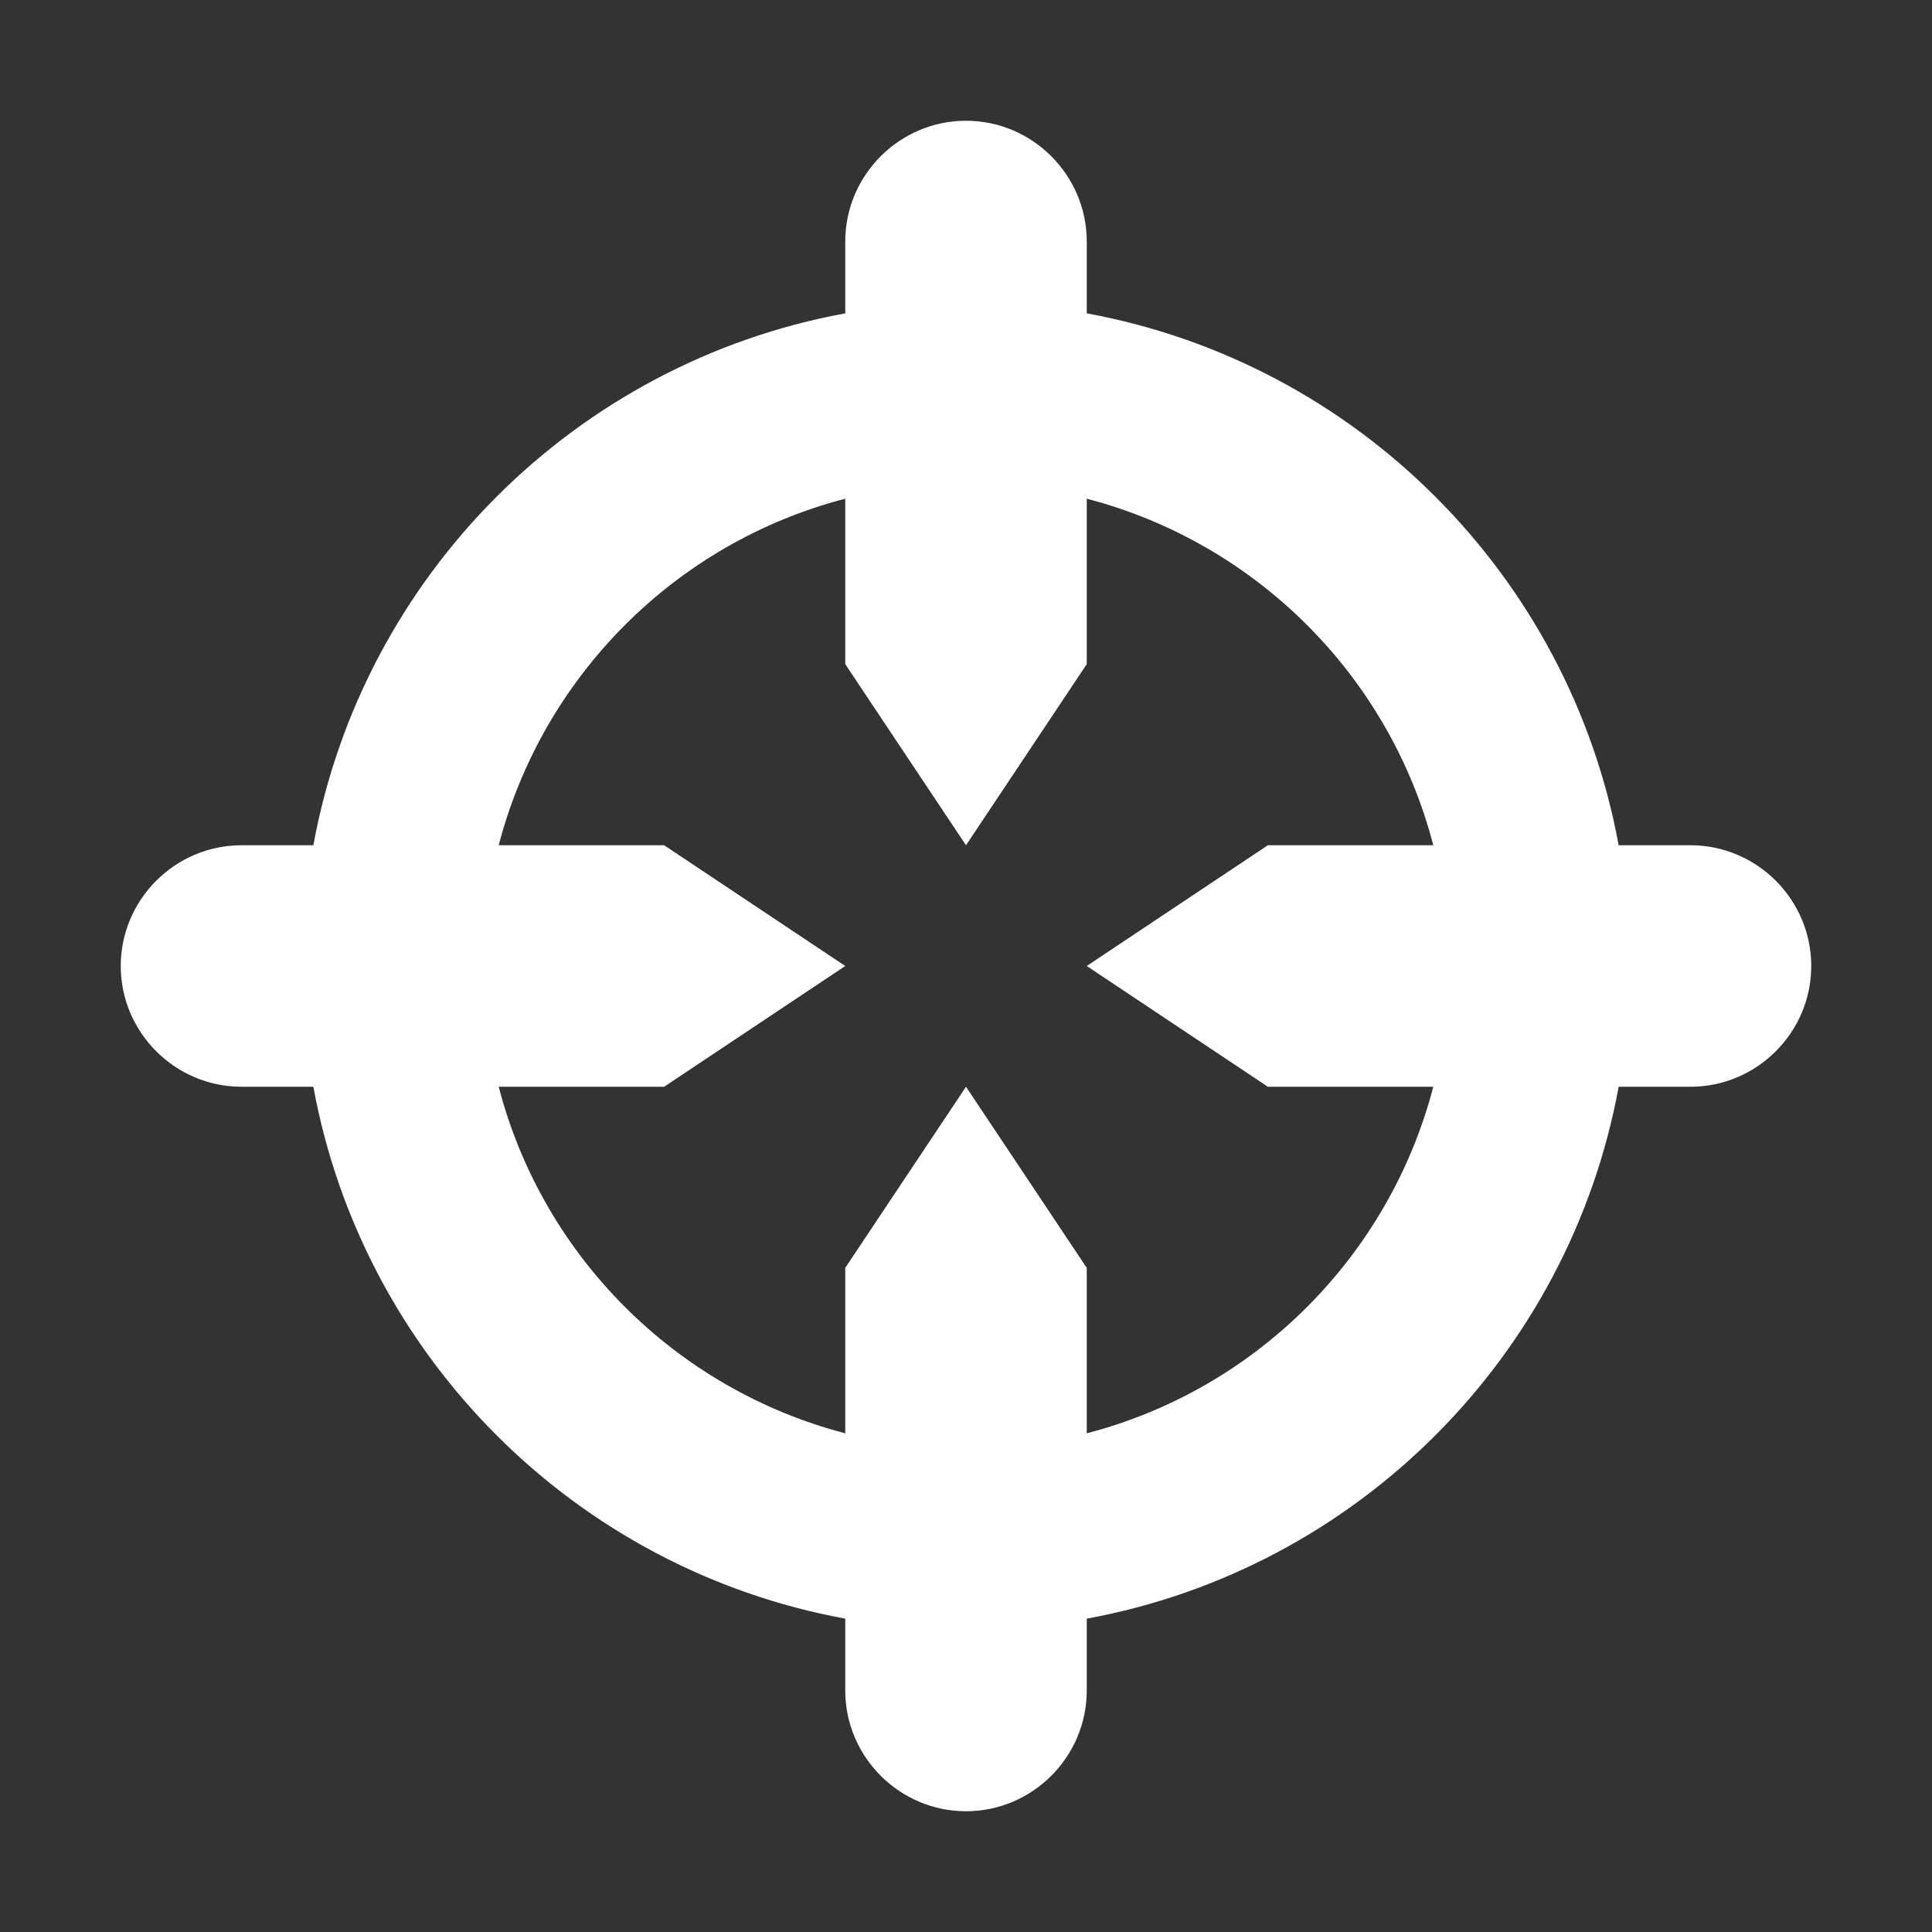
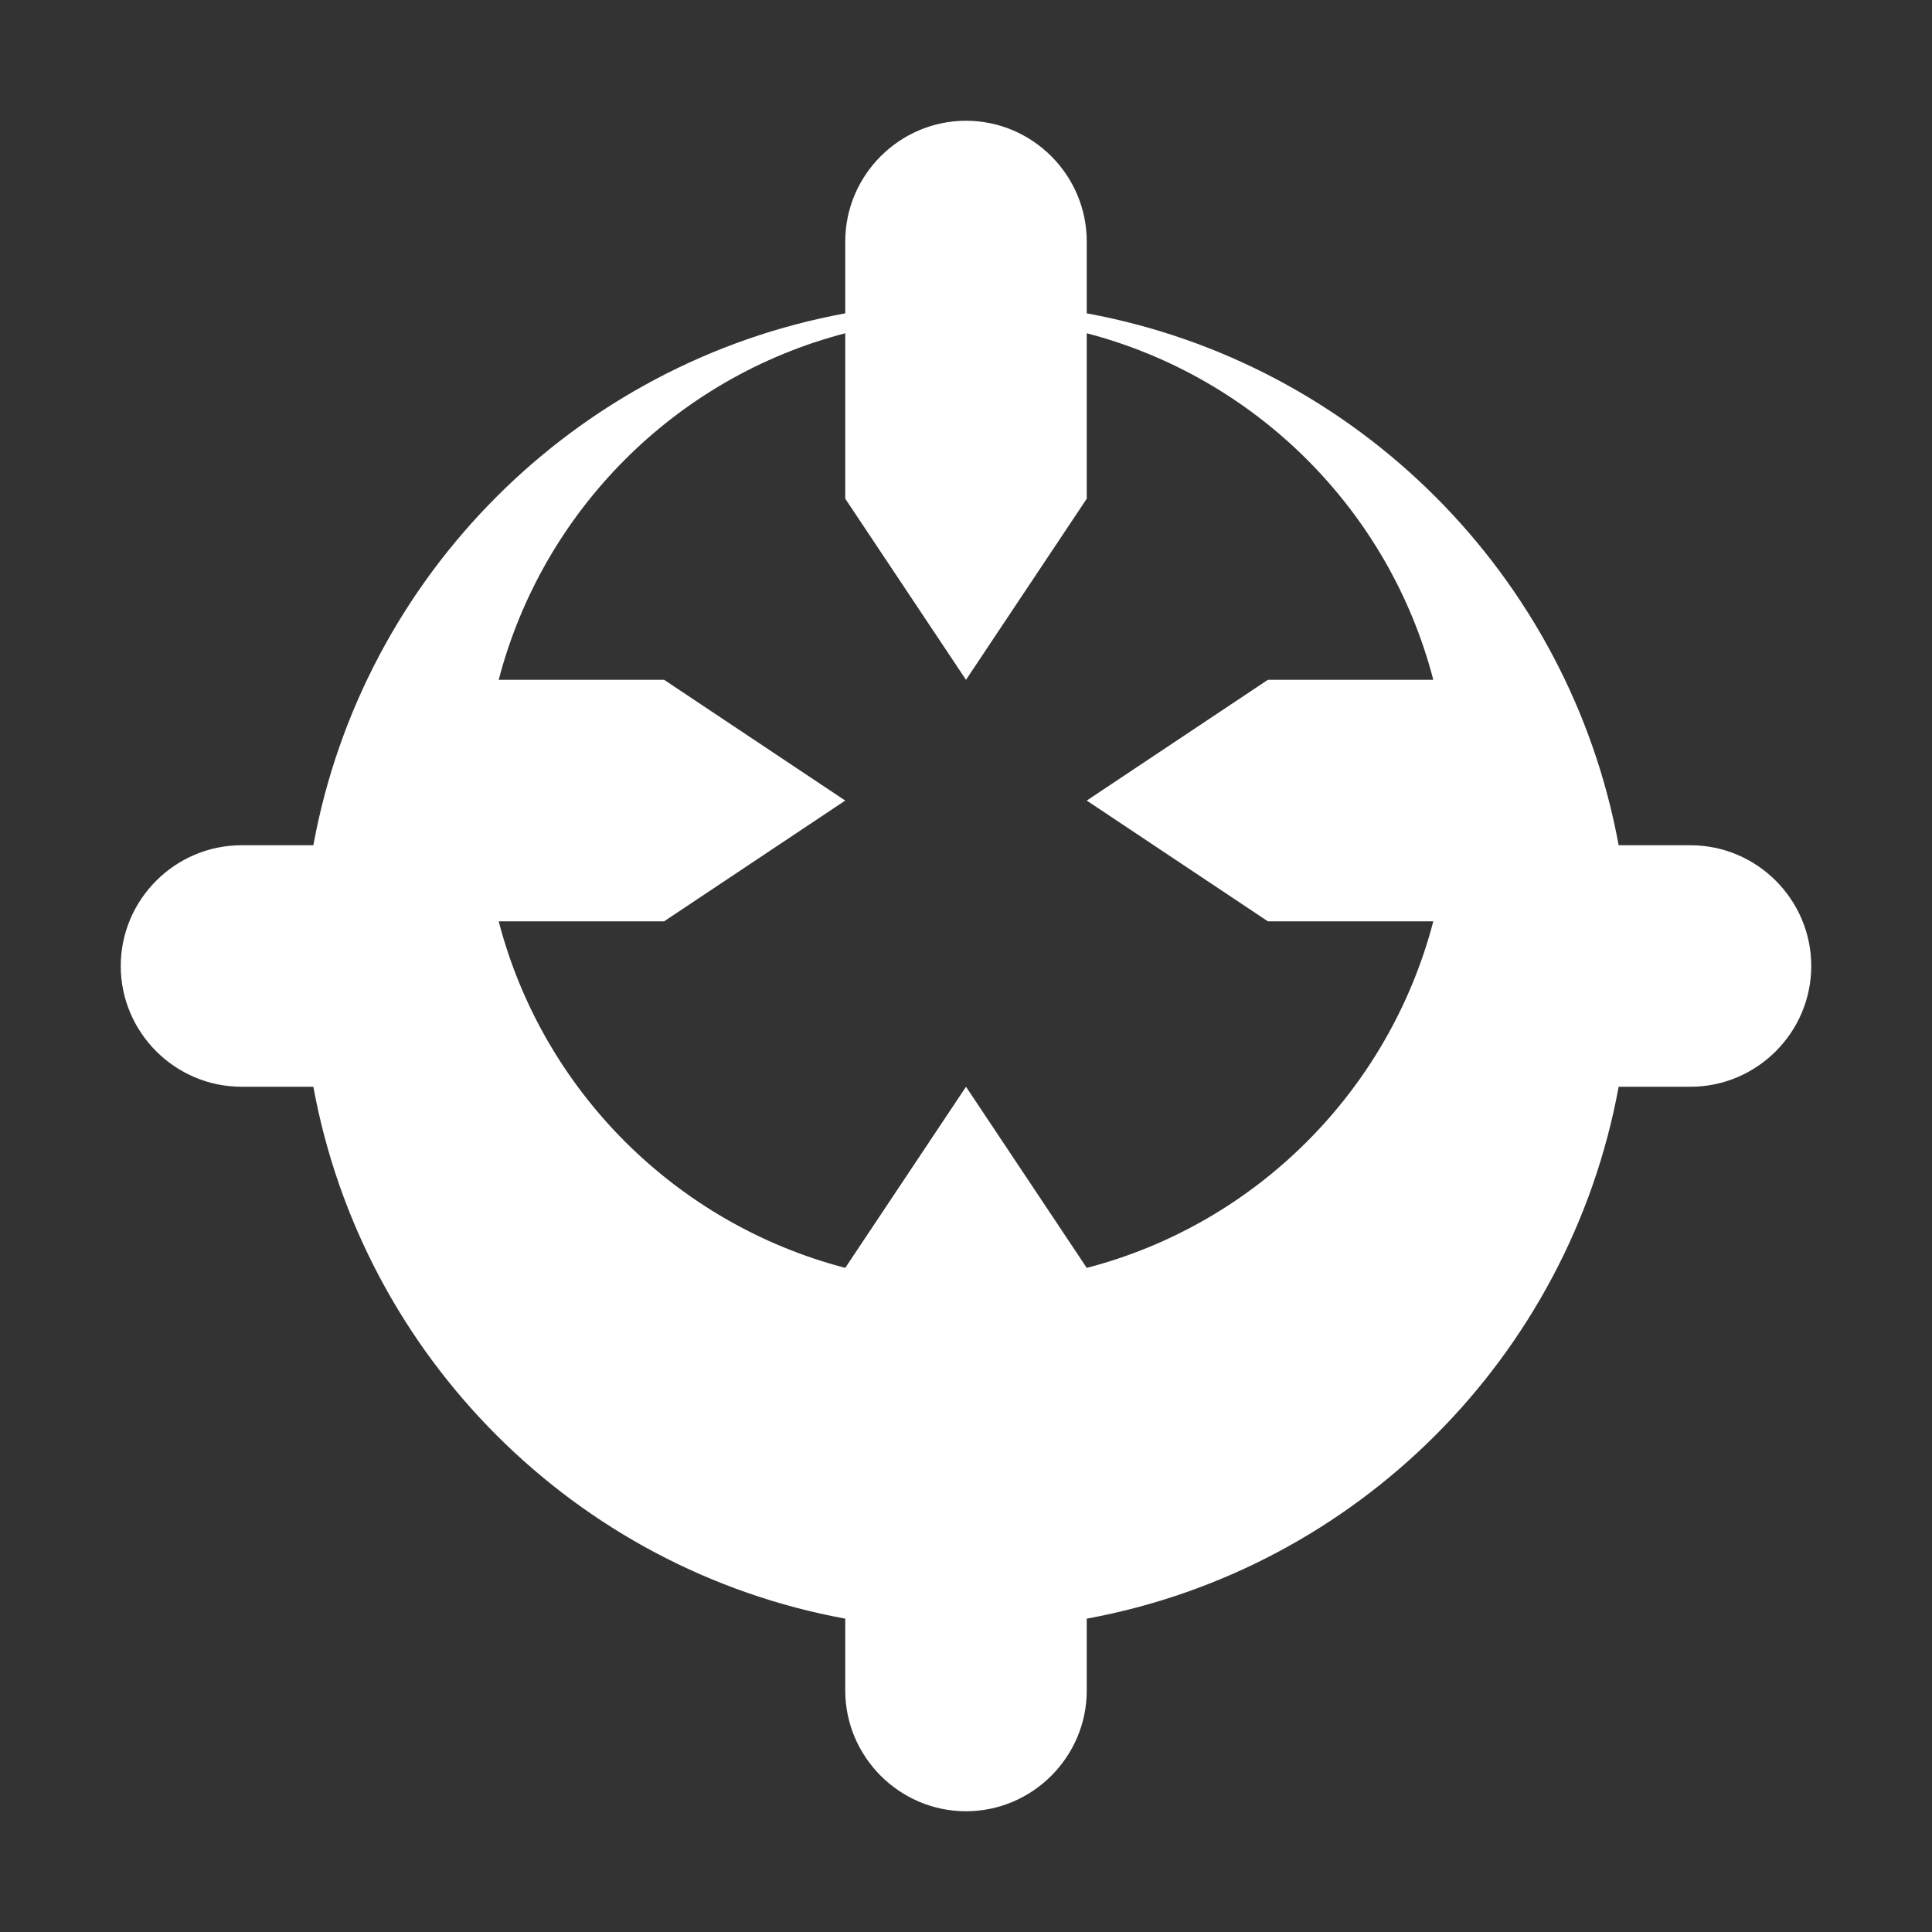
<svg xmlns="http://www.w3.org/2000/svg" fill="#fff" viewBox="0 0 32 32">
  <rect x="0" y="0" width="32" height="32" fill="#333333" stroke="none" />
-   <path d="M28,14h-1.19c-.82-4.47-4.34-7.99-8.81-8.81v-1.19c0-1.1-.9-2-2-2s-2,.9-2,2v1.19c-4.47.82-7.99,4.34-8.81,8.81h-1.19c-1.1,0-2,.9-2,2s.9,2,2,2h1.19c.82,4.47,4.34,7.99,8.81,8.81v1.19c0,1.1.9,2,2,2s2-.9,2-2v-1.19c4.47-.82,7.99-4.34,8.81-8.81h1.19c1.1,0,2-.9,2-2s-.9-2-2-2ZM18,23.74v-2.74l-2-3-2,3v2.74c-2.8-.73-5.01-2.93-5.74-5.74h2.74l3-2-3-2h-2.74c.73-2.8,2.93-5.01,5.74-5.74v2.74l2,3,2-3v-2.74c2.8.73,5.01,2.93,5.74,5.74h-2.74l-3,2,3,2h2.74c-.73,2.8-2.93,5.01-5.74,5.74Z" />
+   <path d="M28,14h-1.19c-.82-4.47-4.34-7.99-8.81-8.81v-1.19c0-1.1-.9-2-2-2s-2,.9-2,2v1.19c-4.47.82-7.99,4.34-8.81,8.81h-1.19c-1.1,0-2,.9-2,2s.9,2,2,2h1.19c.82,4.47,4.34,7.99,8.81,8.81v1.19c0,1.1.9,2,2,2s2-.9,2-2v-1.19c4.47-.82,7.99-4.34,8.81-8.81h1.19c1.1,0,2-.9,2-2s-.9-2-2-2ZM18,23.74v-2.74l-2-3-2,3c-2.8-.73-5.01-2.93-5.74-5.74h2.74l3-2-3-2h-2.74c.73-2.8,2.93-5.01,5.74-5.74v2.74l2,3,2-3v-2.74c2.8.73,5.01,2.93,5.74,5.74h-2.74l-3,2,3,2h2.74c-.73,2.8-2.93,5.01-5.74,5.74Z" />
</svg>